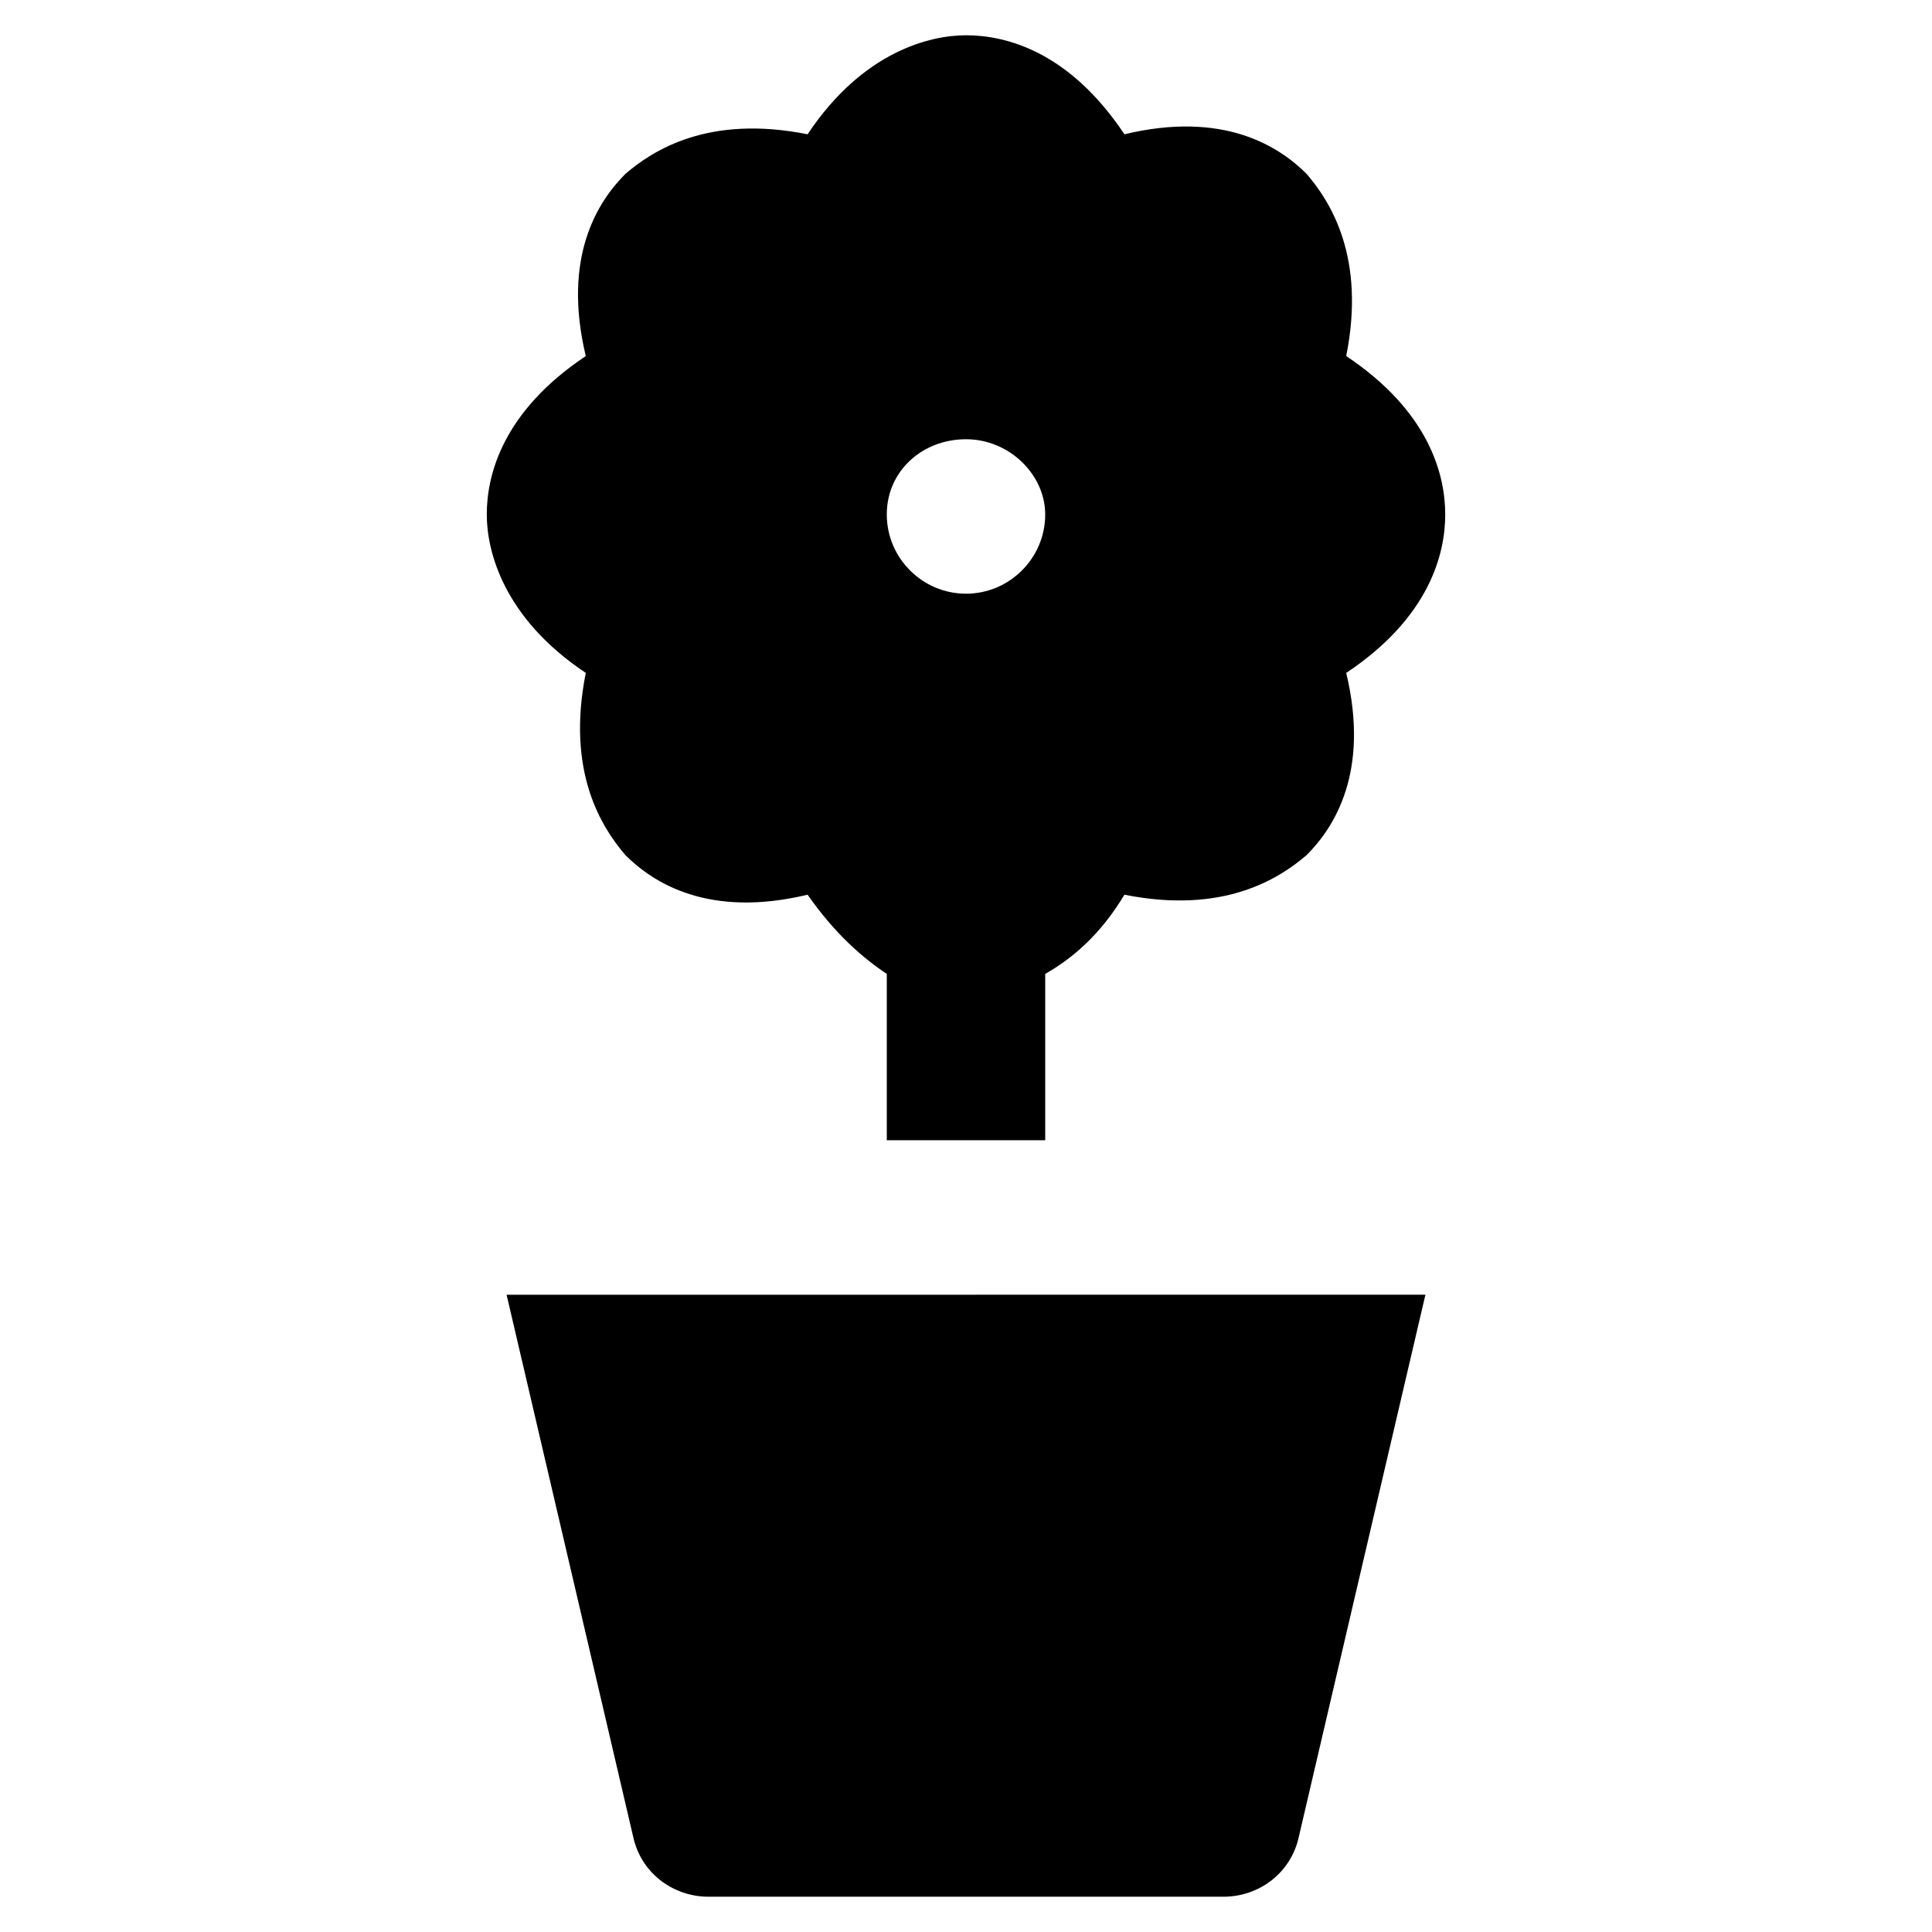
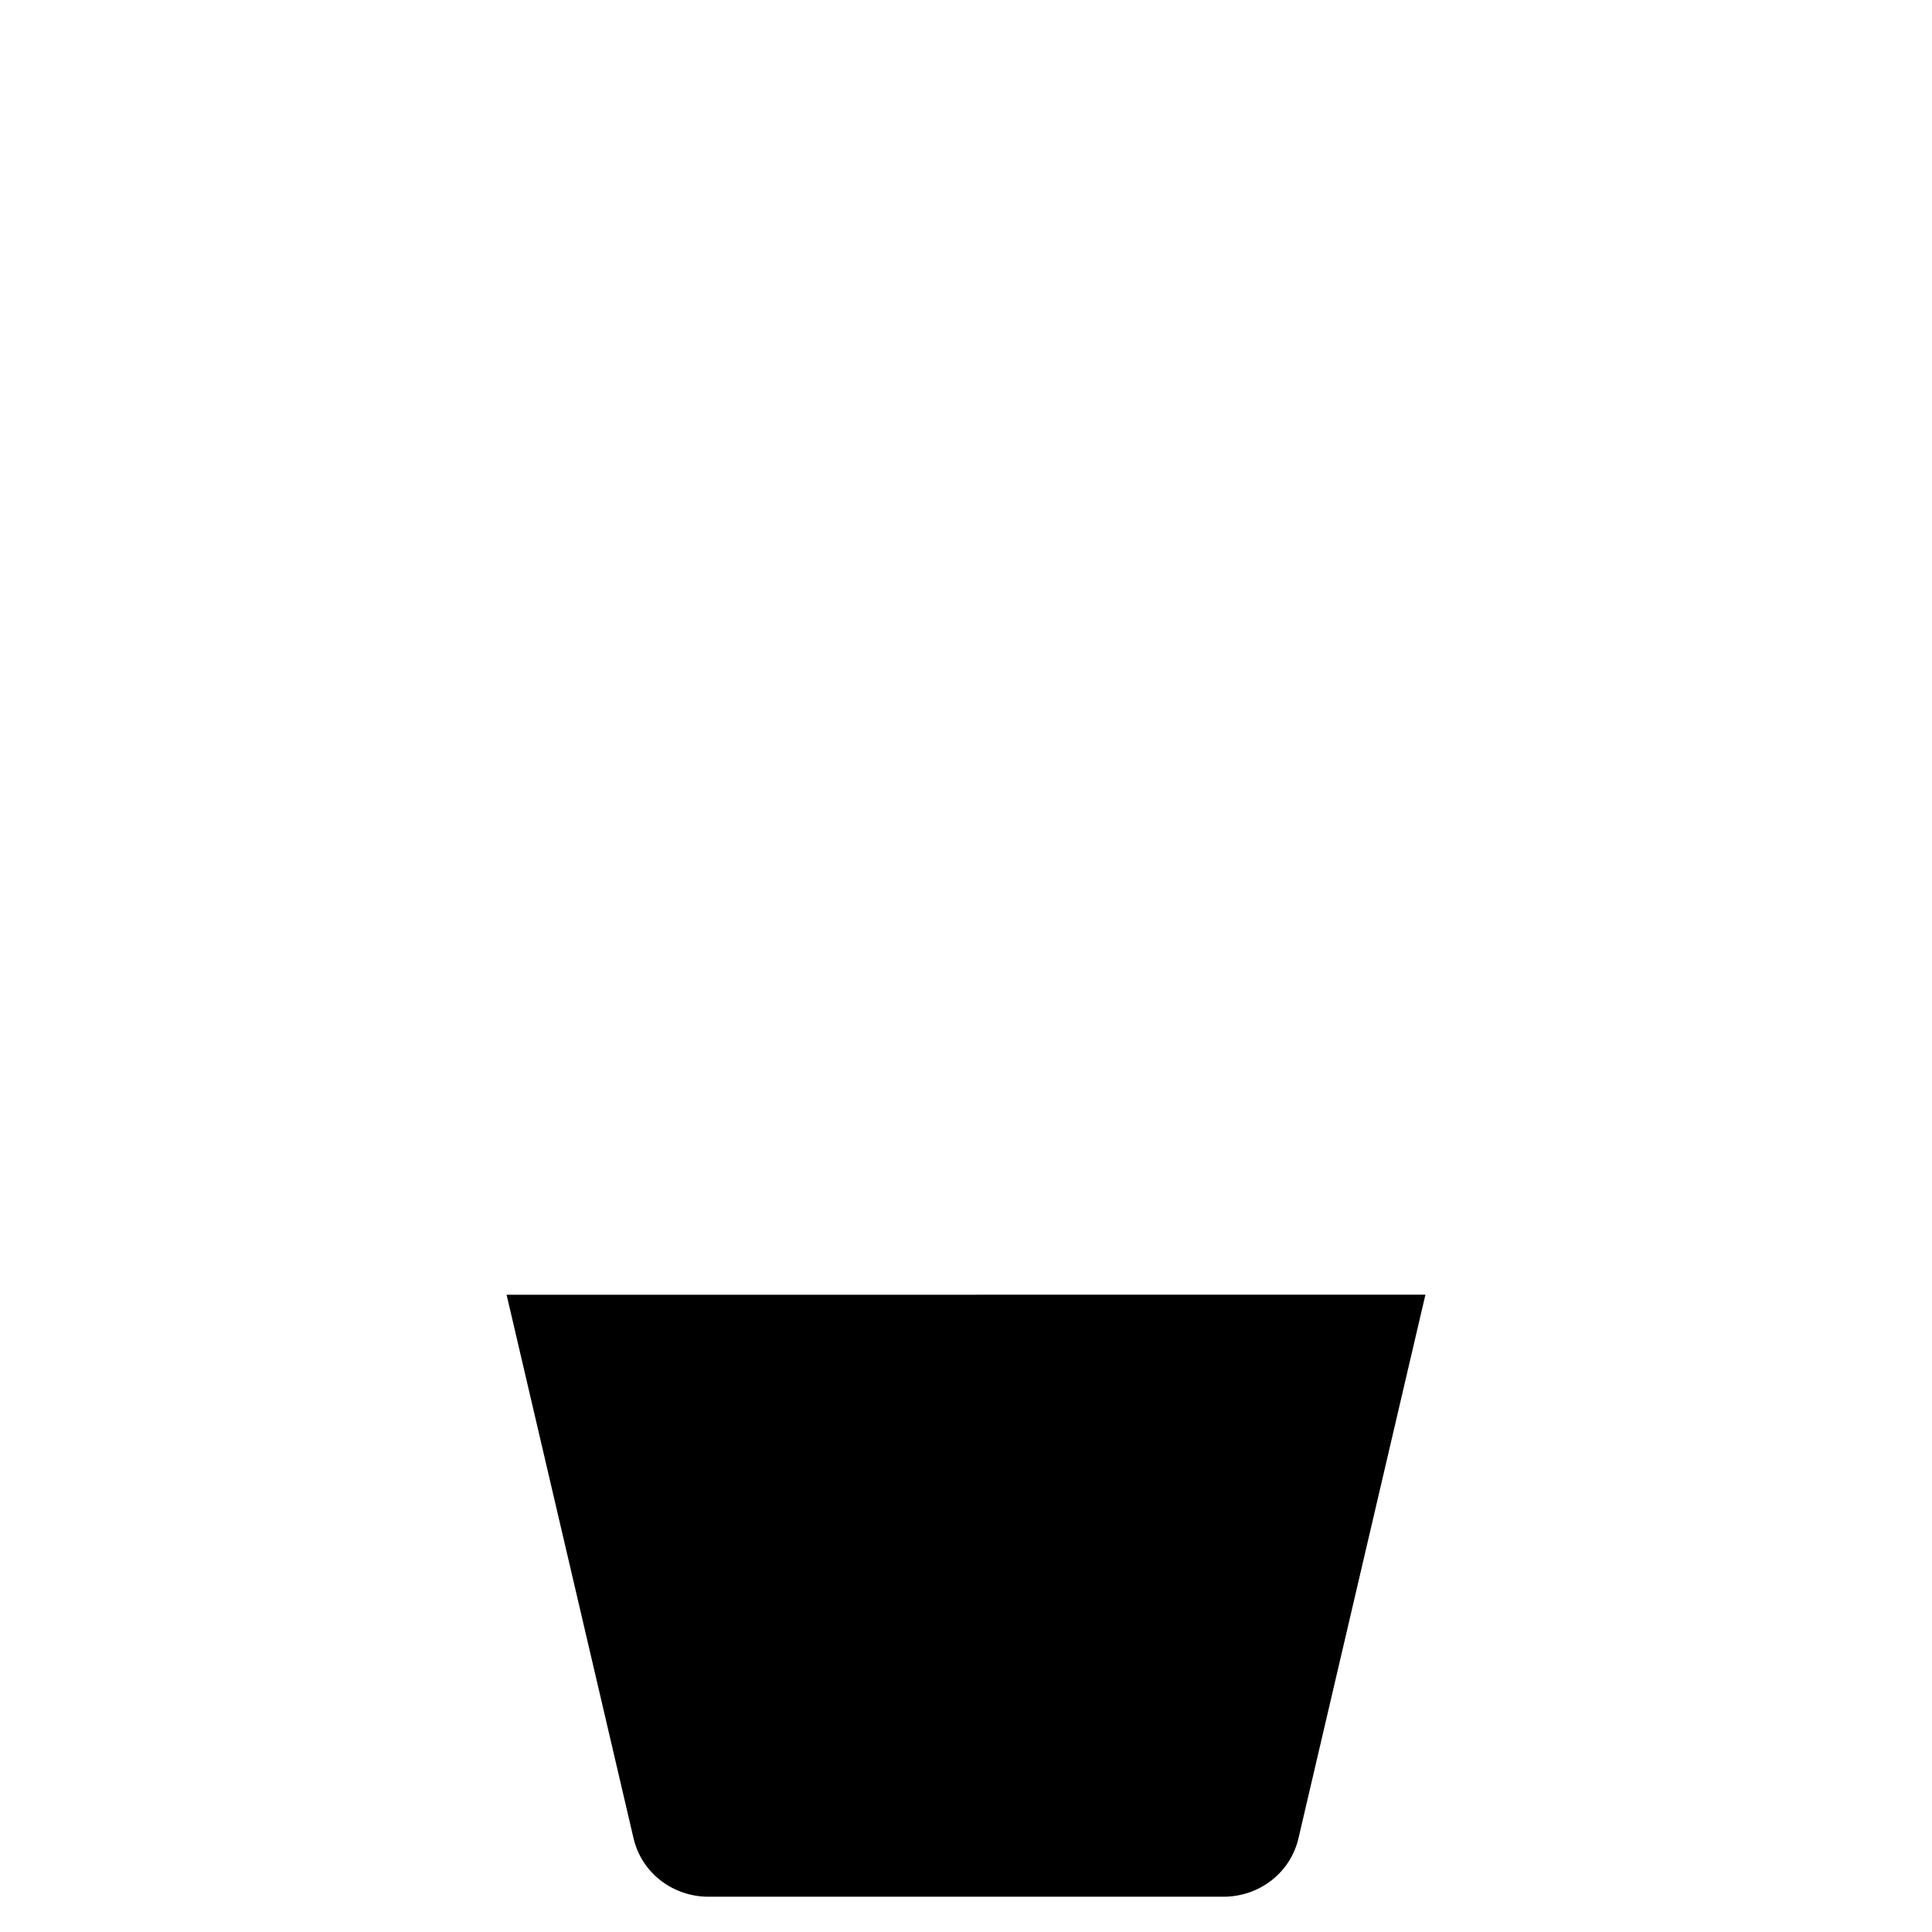
<svg xmlns="http://www.w3.org/2000/svg" fill="#000000" width="800px" height="800px" version="1.1" viewBox="144 144 512 512">
  <g>
-     <path d="m299.24 322.33c-5.246 26.238 4.199 40.934 10.496 48.281 7.348 7.348 22.043 16.793 48.281 10.496 7.348 10.496 14.695 16.793 20.992 20.992v44.082h41.984v-44.082c7.348-4.199 14.695-10.496 20.992-20.992 26.238 5.246 40.934-4.199 48.281-10.496 7.348-7.348 16.793-22.043 10.496-48.281 22.043-14.695 26.238-31.488 26.238-41.984s-4.199-27.289-26.238-41.984c5.246-26.238-4.199-40.934-10.496-48.281-7.348-7.348-22.043-16.793-48.281-10.496-14.695-22.043-31.488-26.238-41.984-26.238-9.445 0-27.289 4.199-41.984 26.238-26.238-5.246-40.934 4.199-48.281 10.496-7.348 7.348-16.793 22.043-10.496 48.281-22.043 14.695-26.238 31.488-26.238 41.984-0.004 9.445 4.195 27.289 26.238 41.984zm100.76-61.926c11.547 0 20.992 9.445 20.992 19.941 0 11.547-9.445 20.992-20.992 20.992s-20.992-9.445-20.992-20.992 9.445-19.941 20.992-19.941z" />
-     <path d="m278.25 487.12 33.586 143.79c2.098 9.445 10.496 15.742 19.941 15.742h136.45c9.445 0 17.844-6.297 19.941-15.742l33.586-143.8z" />
+     <path d="m278.25 487.12 33.586 143.79c2.098 9.445 10.496 15.742 19.941 15.742h136.45c9.445 0 17.844-6.297 19.941-15.742l33.586-143.8" />
  </g>
</svg>